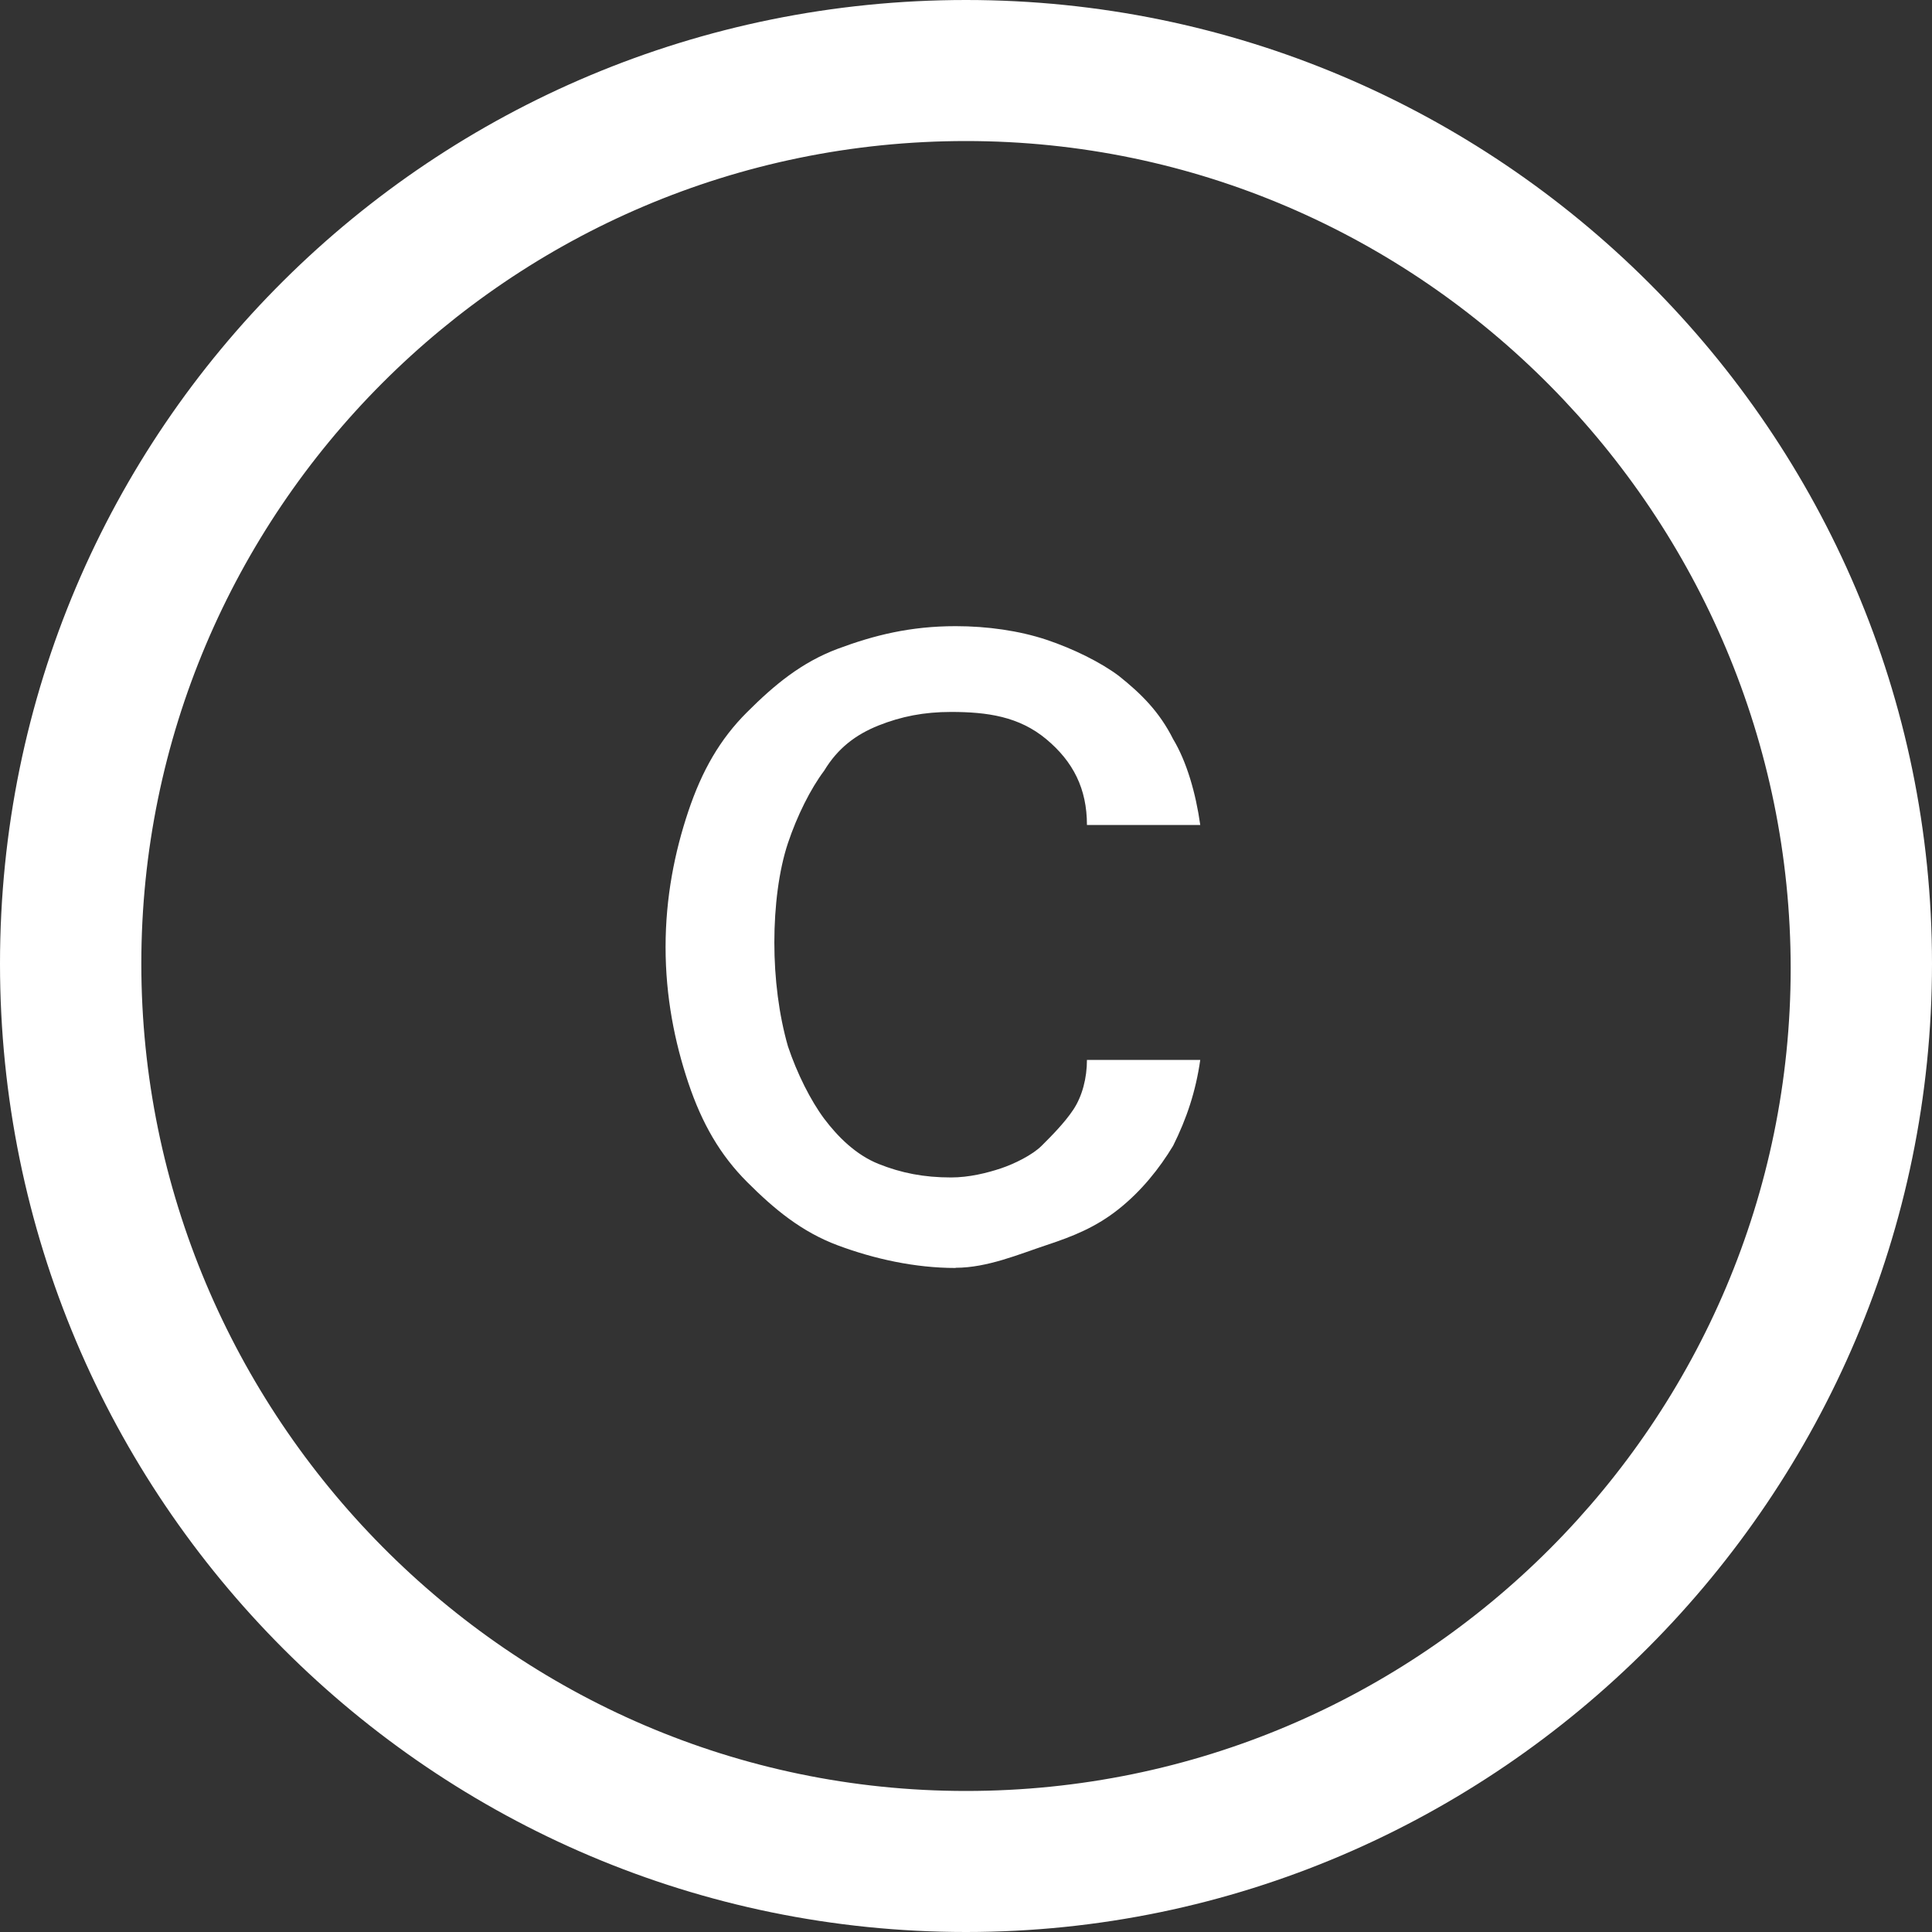
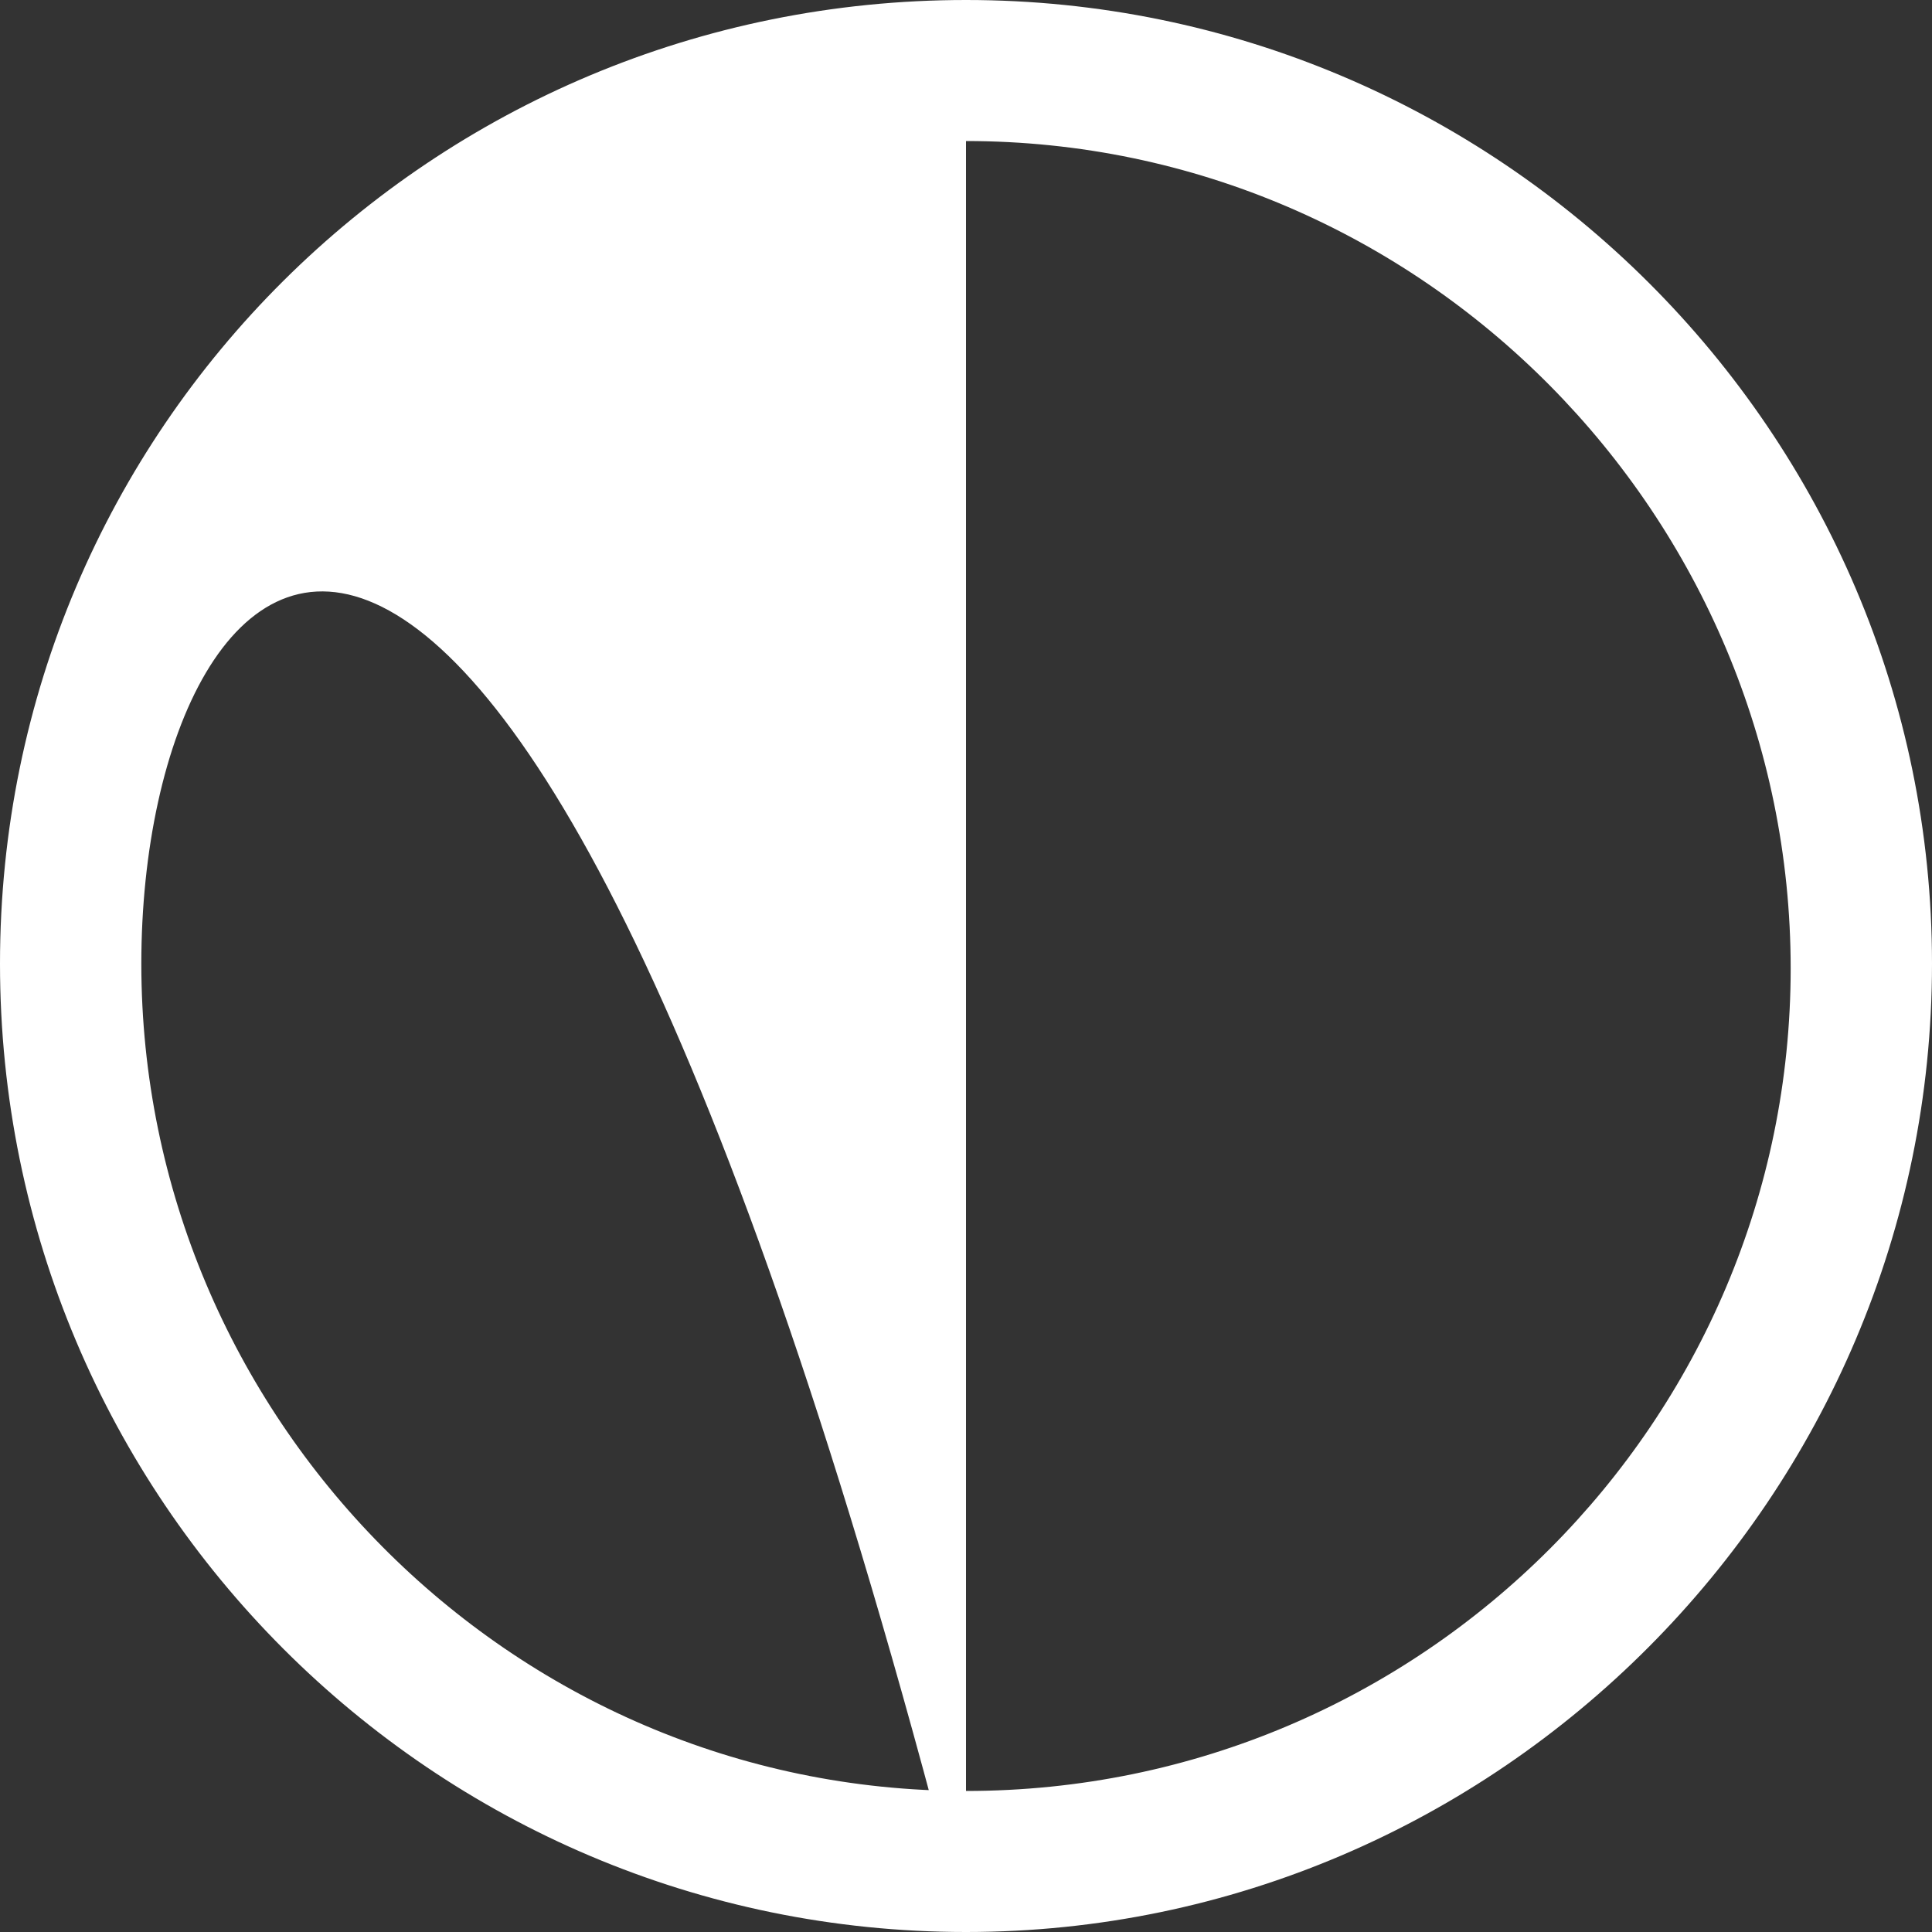
<svg xmlns="http://www.w3.org/2000/svg" id="_圖層_2" data-name="圖層 2" viewBox="0 0 200 200">
  <rect x="0" y="0" width="200" height="200" fill="#333333" stroke="none" />
  <defs>
    <style>
      .cls-1 {
        fill: #fff;
      }
    </style>
  </defs>
  <g id="_圖層_1-2" data-name="圖層 1">
    <g>
-       <path class="cls-1" d="m98.93,131.26c-4.22,0-8.44-.94-12.2-2.34-3.75-1.4-6.57-3.74-9.38-6.55-2.81-2.81-4.69-6.08-6.1-10.29s-2.35-8.89-2.35-14.04.94-9.83,2.35-14.04c1.41-4.21,3.28-7.49,6.1-10.29,2.81-2.81,5.63-5.15,9.38-6.55,3.75-1.4,7.5-2.34,12.2-2.34,3.28,0,6.57.47,9.38,1.4,2.81.94,5.63,2.34,7.5,3.74,2.35,1.87,4.22,3.74,5.63,6.55,1.41,2.34,2.35,5.61,2.81,8.89h-11.73c0-3.74-1.41-6.55-4.22-8.89s-6.1-2.81-9.85-2.81c-2.81,0-5.16.47-7.5,1.4-2.35.94-4.22,2.34-5.63,4.68-1.41,1.87-2.81,4.68-3.75,7.49s-1.41,6.55-1.41,10.29.47,7.49,1.41,10.76c.94,2.81,2.35,5.61,3.75,7.49,1.41,1.87,3.28,3.74,5.63,4.68s4.69,1.4,7.5,1.4c1.88,0,3.75-.47,5.16-.94,1.41-.47,3.28-1.4,4.22-2.34.94-.94,2.35-2.34,3.28-3.74s1.41-3.28,1.41-5.15h11.73c-.47,3.28-1.41,6.08-2.81,8.89-1.41,2.34-3.28,4.68-5.63,6.55-2.35,1.87-4.69,2.81-7.5,3.74s-6.1,2.34-9.38,2.34h0Z" />
-       <path class="cls-1" d="m100,200C44.88,200,0,155.23,0,99.76S44.88,0,100,0s100,44.77,100,99.76-44.88,100.24-100,100.24Zm0-185.4C52.68,14.6,14.63,53.04,14.63,99.76s38.05,85.64,85.37,85.64,85.37-38.44,85.37-85.16S147.32,14.6,100,14.6Z" />
+       <path class="cls-1" d="m100,200C44.88,200,0,155.23,0,99.76S44.88,0,100,0s100,44.77,100,99.76-44.88,100.24-100,100.24ZC52.68,14.6,14.63,53.04,14.63,99.76s38.05,85.64,85.37,85.64,85.37-38.44,85.37-85.16S147.32,14.6,100,14.6Z" />
    </g>
  </g>
</svg>